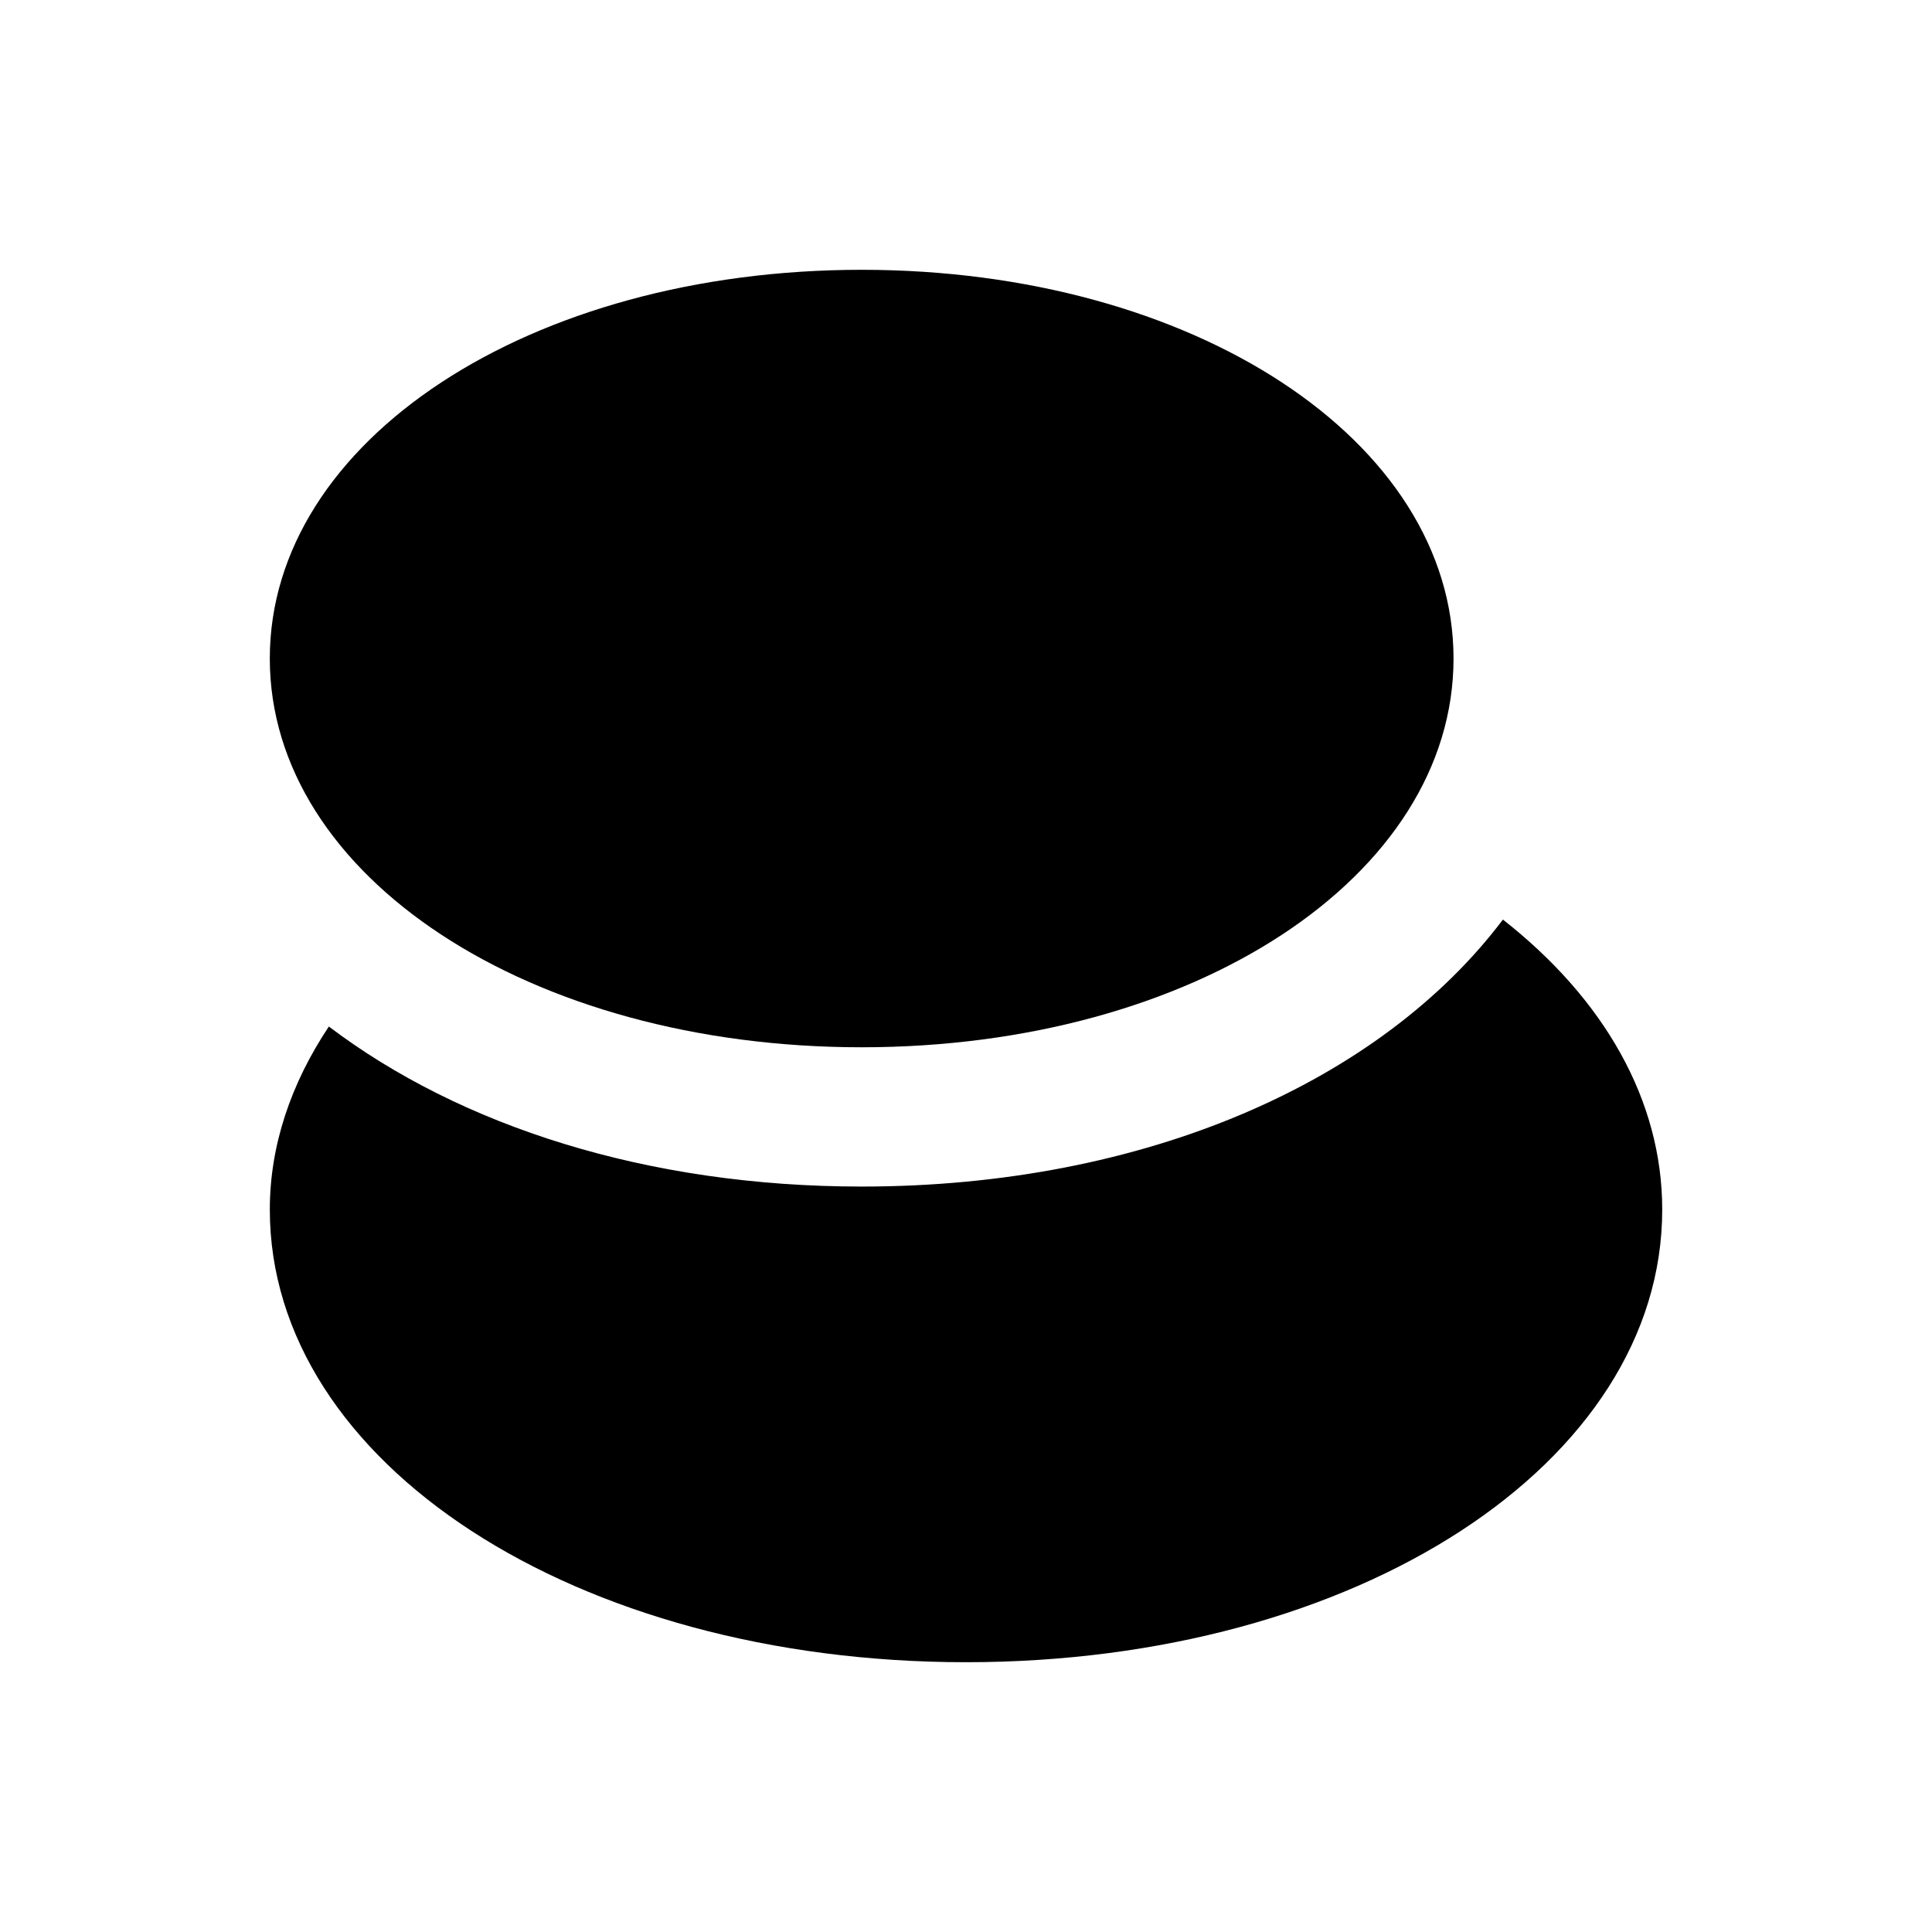
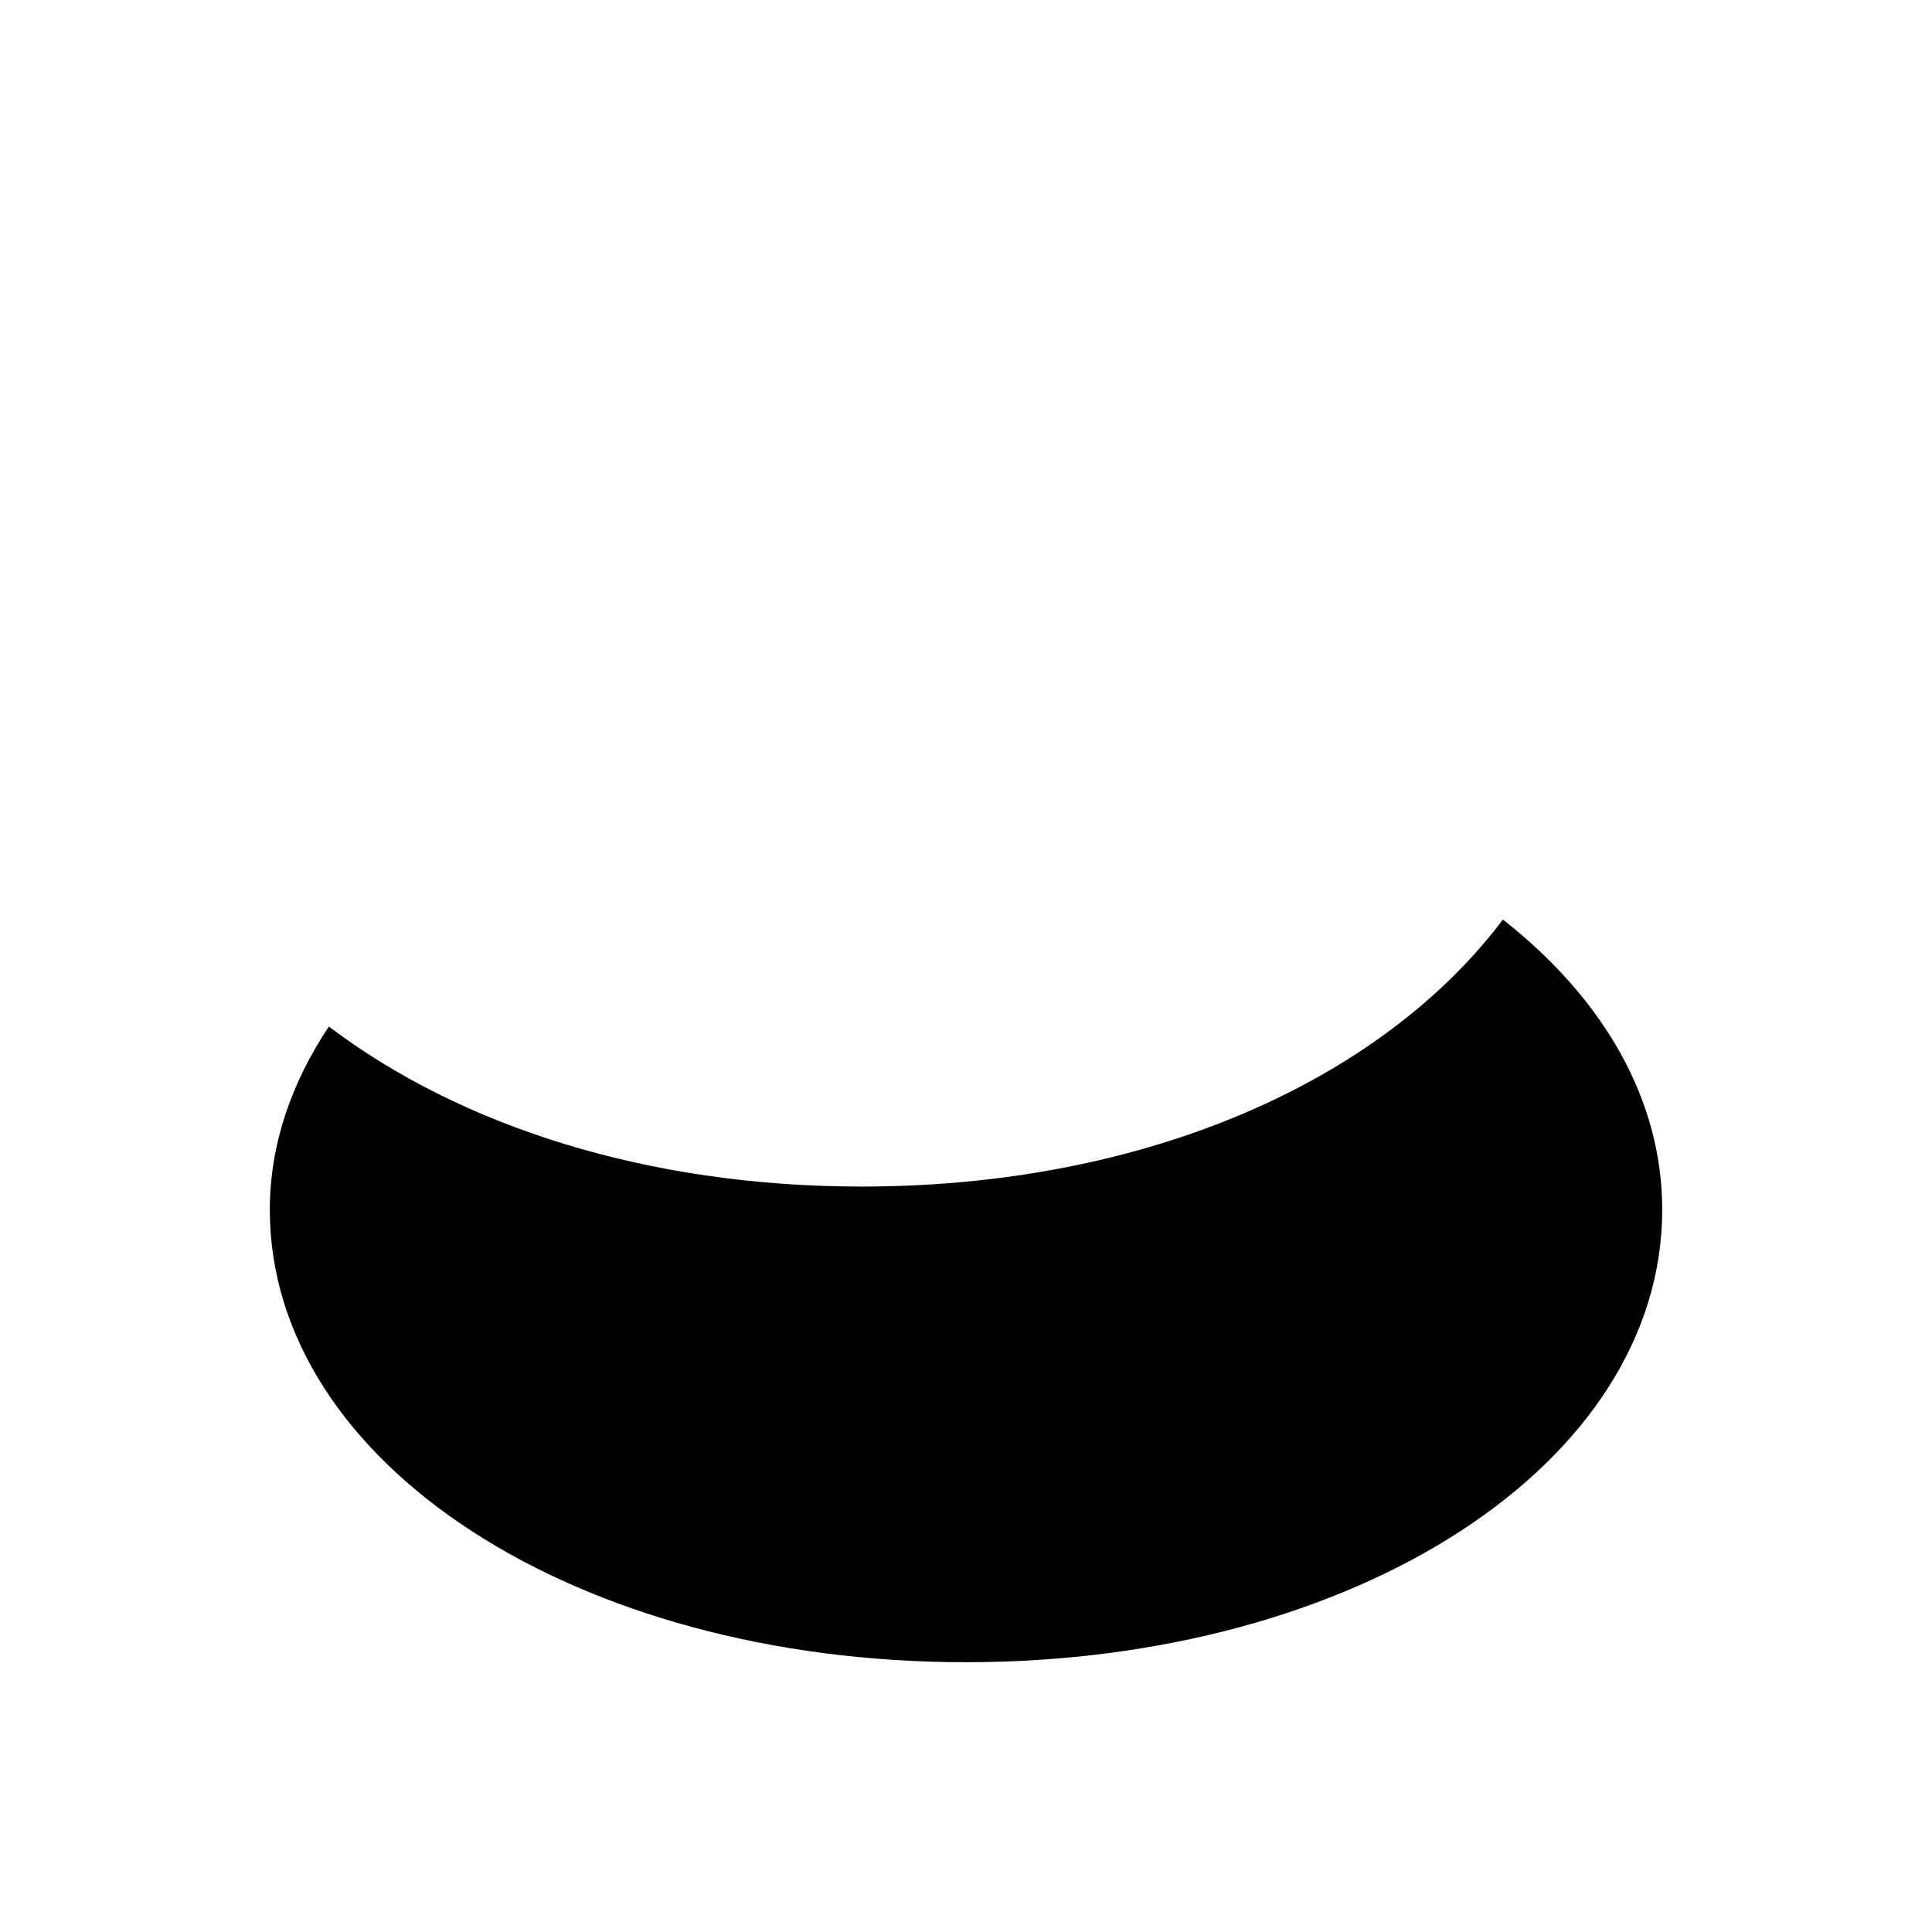
<svg xmlns="http://www.w3.org/2000/svg" fill="#000000" width="800px" height="800px" version="1.1" viewBox="144 144 512 512">
  <g>
-     <path d="m372.35 215.5c-87.969 0-156.85 45.266-156.85 103.02 0 57.762 68.879 103.02 156.85 103.02 87.969 0 156.85-45.266 156.85-103.02 0-57.758-68.98-103.02-156.85-103.02z" />
    <path d="m542.29 387.7c-32.375 42.902-94.758 70.75-169.94 70.75-56.875 0-106.37-16.039-141.2-42.41-10.035 15.055-15.645 31.488-15.645 48.512 0 67.207 81.082 119.95 184.5 119.95s184.5-52.645 184.5-119.95c0-28.93-15.352-55.793-42.215-76.852z" />
  </g>
</svg>